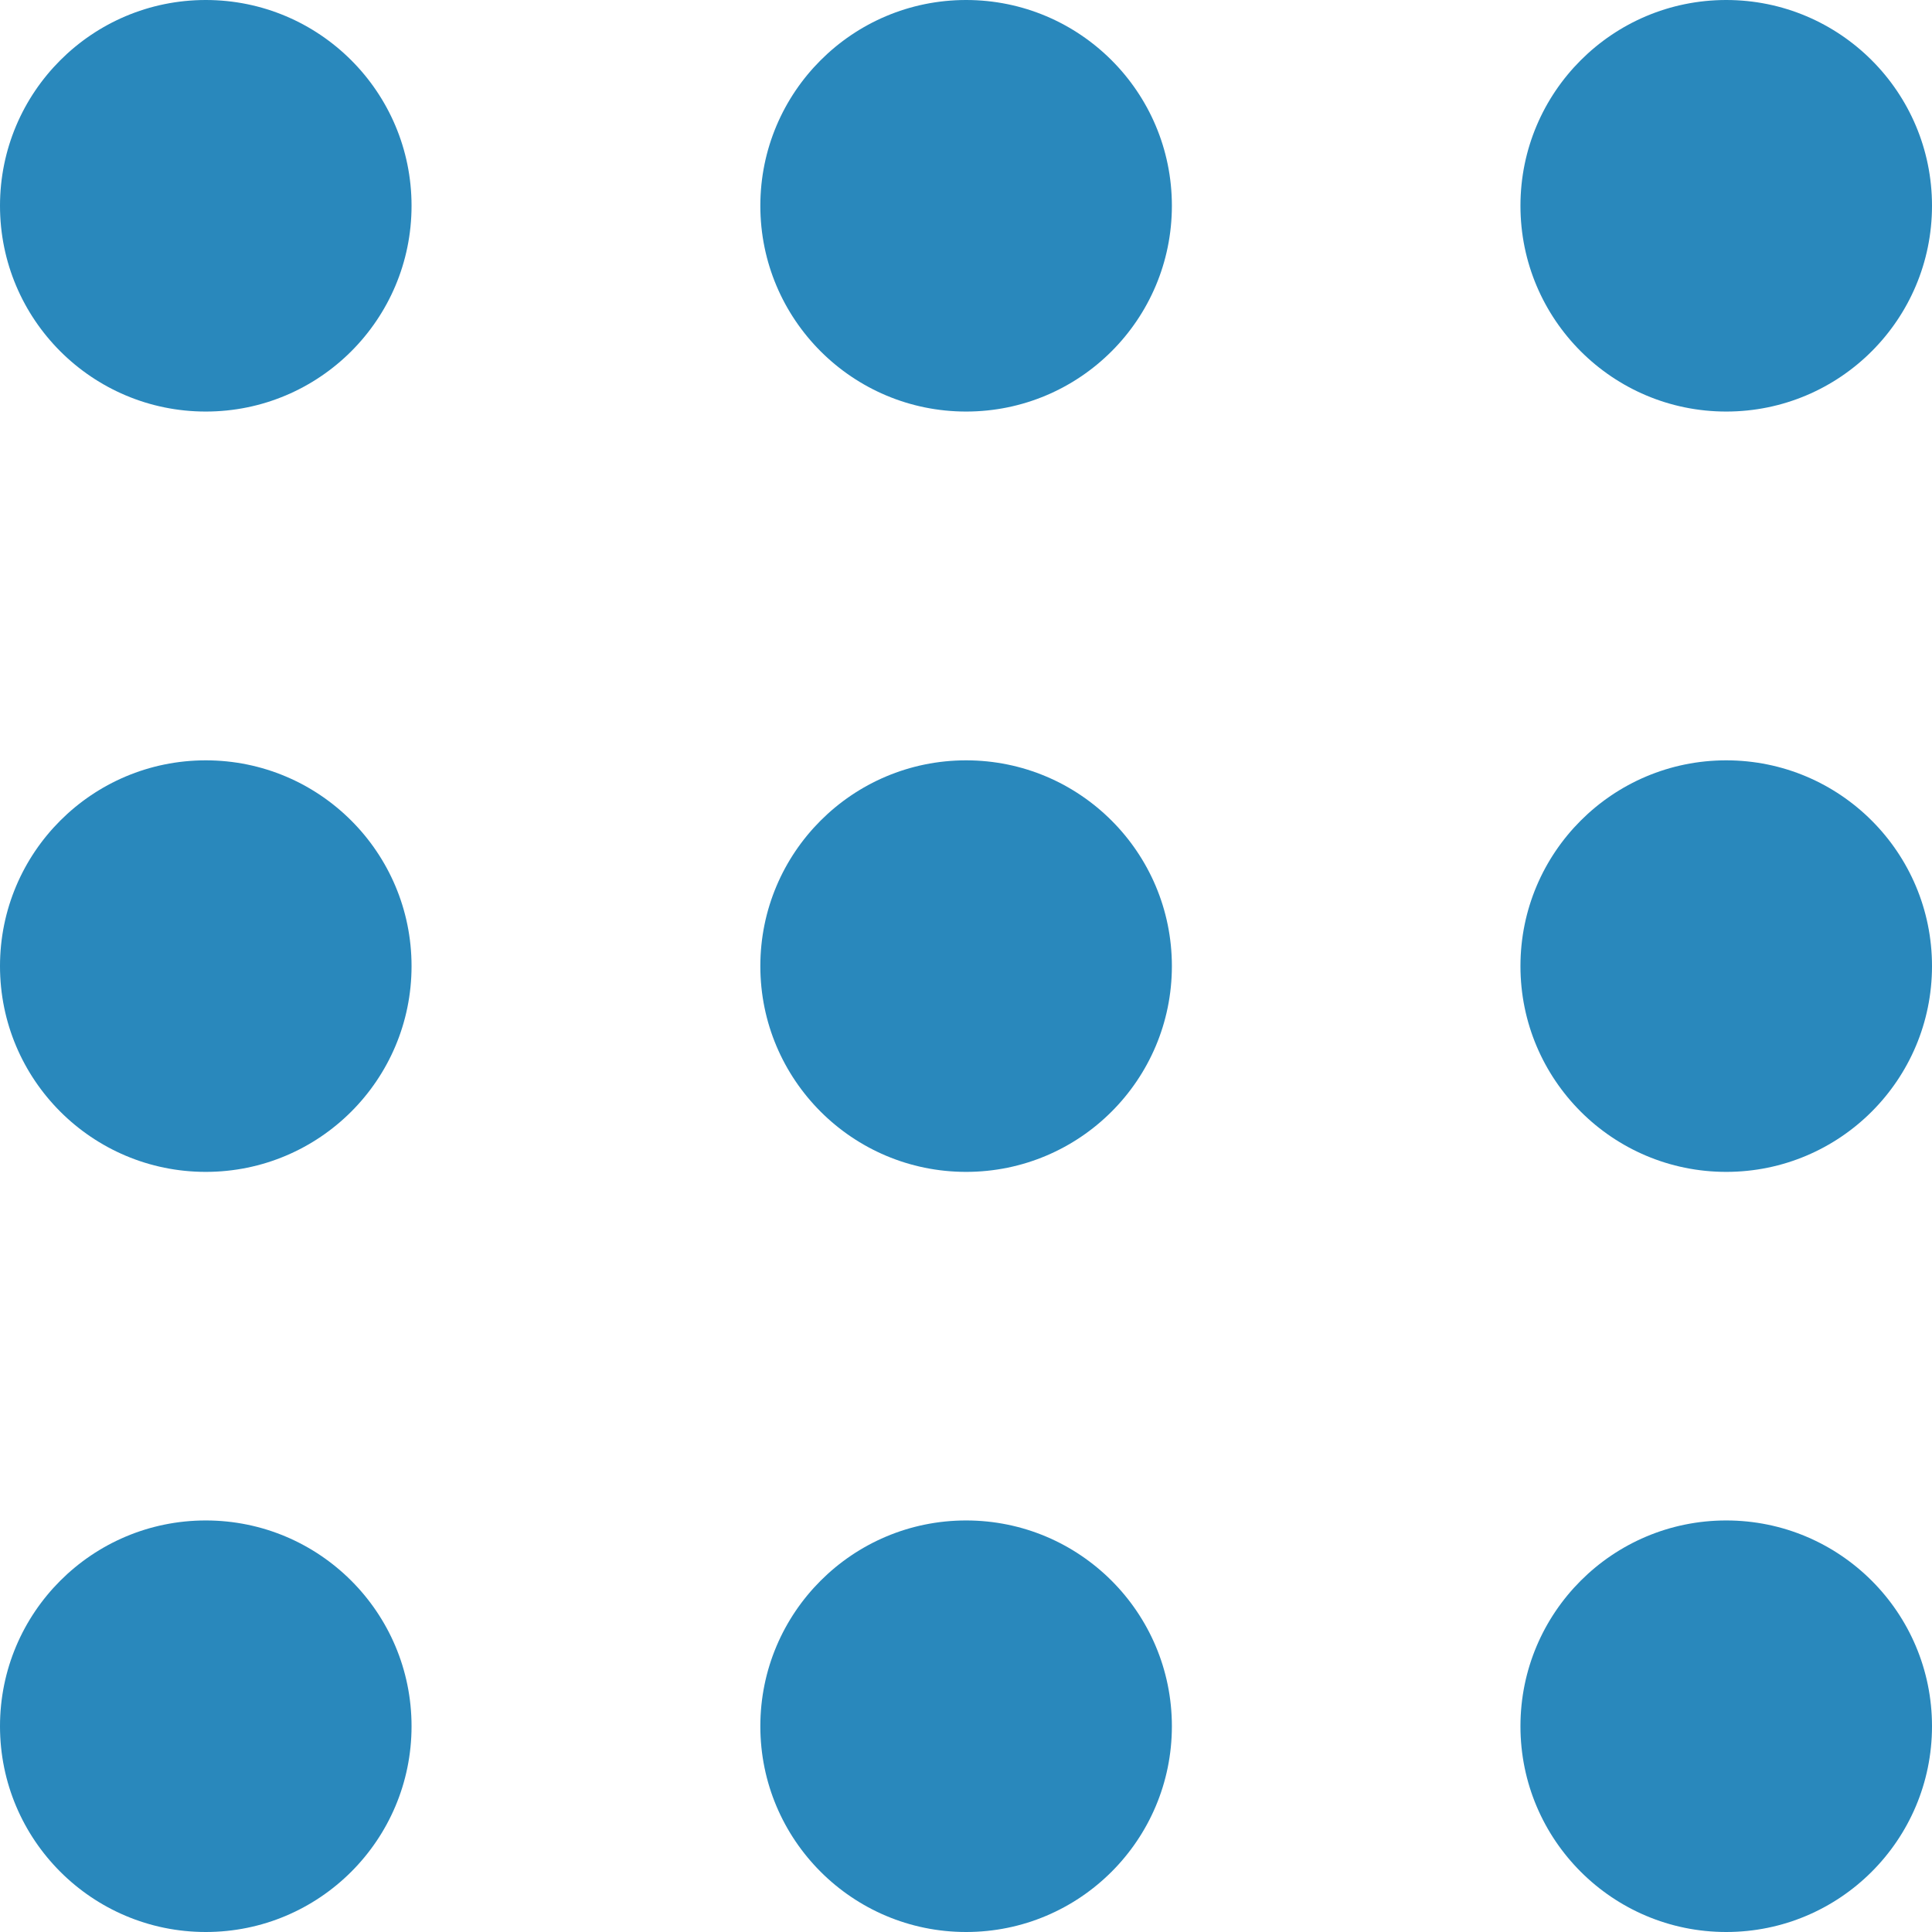
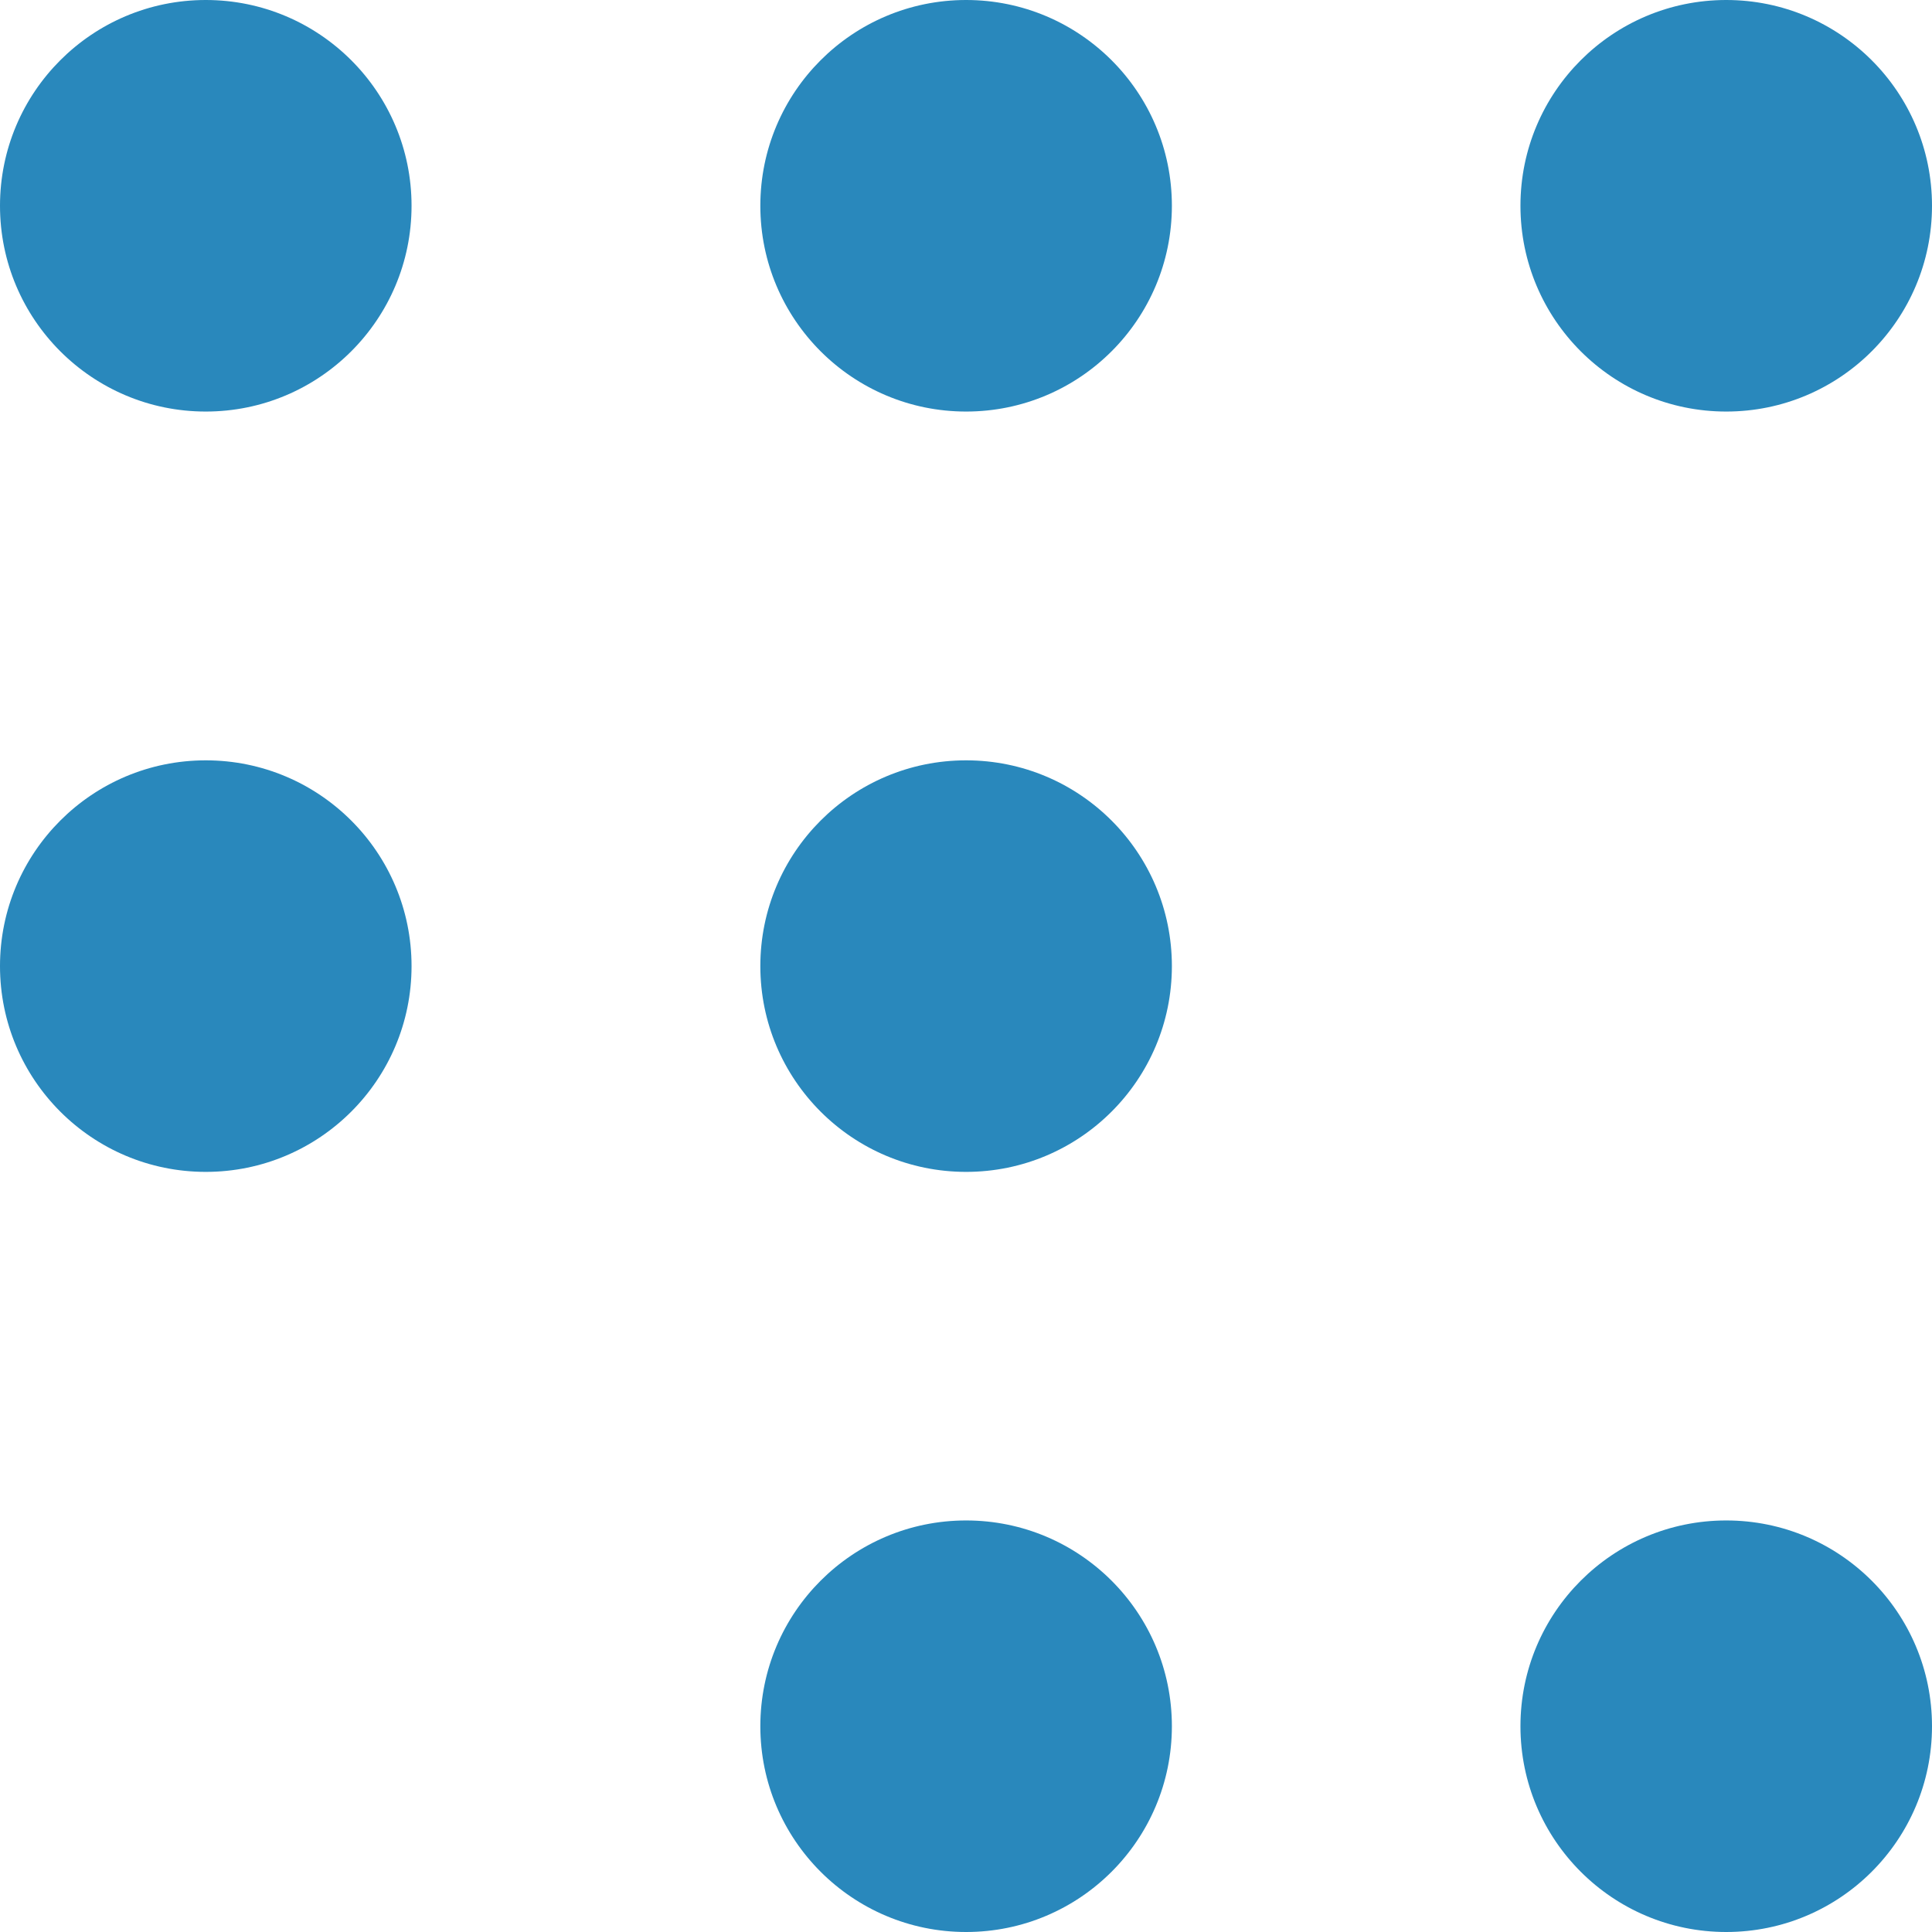
<svg xmlns="http://www.w3.org/2000/svg" viewBox="0 0 88.35 88.35">
  <defs>
    <style>.cls-1{fill:#2988bc;}</style>
  </defs>
  <g id="Layer_2" data-name="Layer 2">
    <g id="mobile">
      <circle class="cls-1" cx="9.41" cy="9.41" r="9.41" />
      <circle class="cls-1" cx="44.18" cy="9.41" r="9.41" />
      <circle class="cls-1" cx="78.94" cy="9.41" r="9.41" />
      <circle class="cls-1" cx="9.41" cy="44.18" r="9.41" />
      <circle class="cls-1" cx="44.18" cy="44.18" r="9.41" />
-       <circle class="cls-1" cx="78.94" cy="44.18" r="9.41" />
-       <circle class="cls-1" cx="9.41" cy="78.94" r="9.41" />
      <circle class="cls-1" cx="44.18" cy="78.94" r="9.41" />
      <circle class="cls-1" cx="78.94" cy="78.94" r="9.41" />
    </g>
  </g>
</svg>